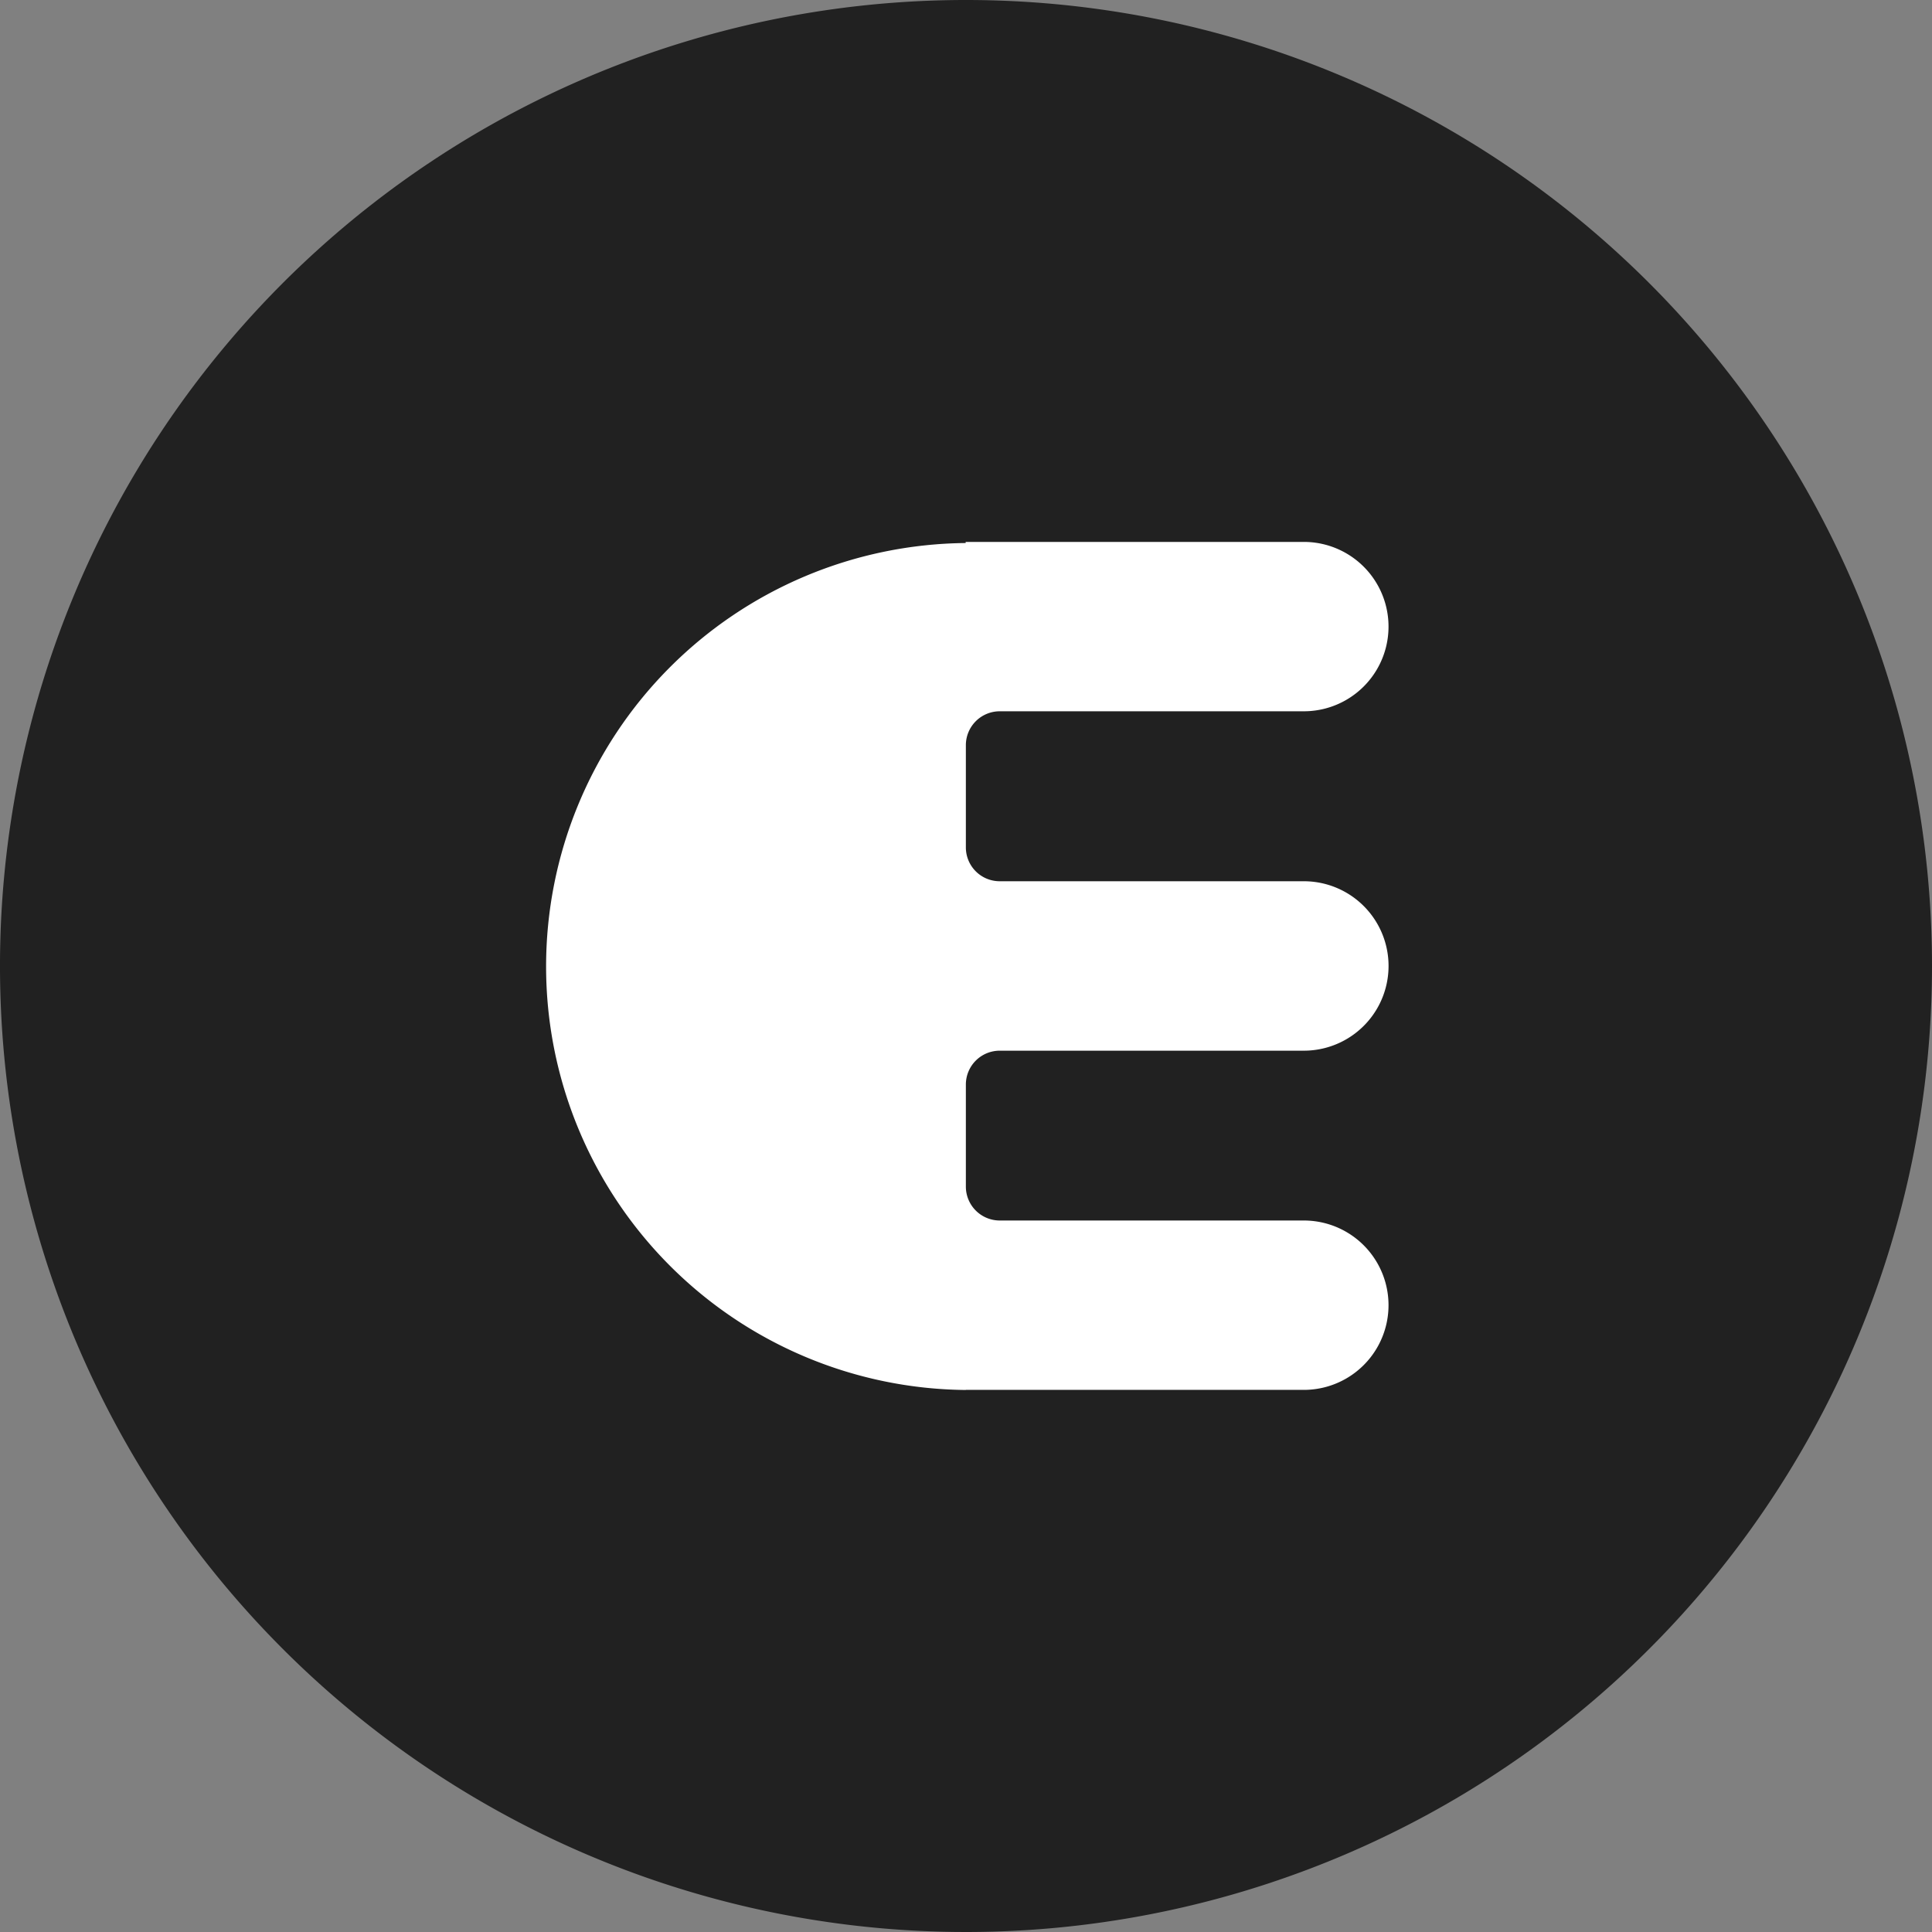
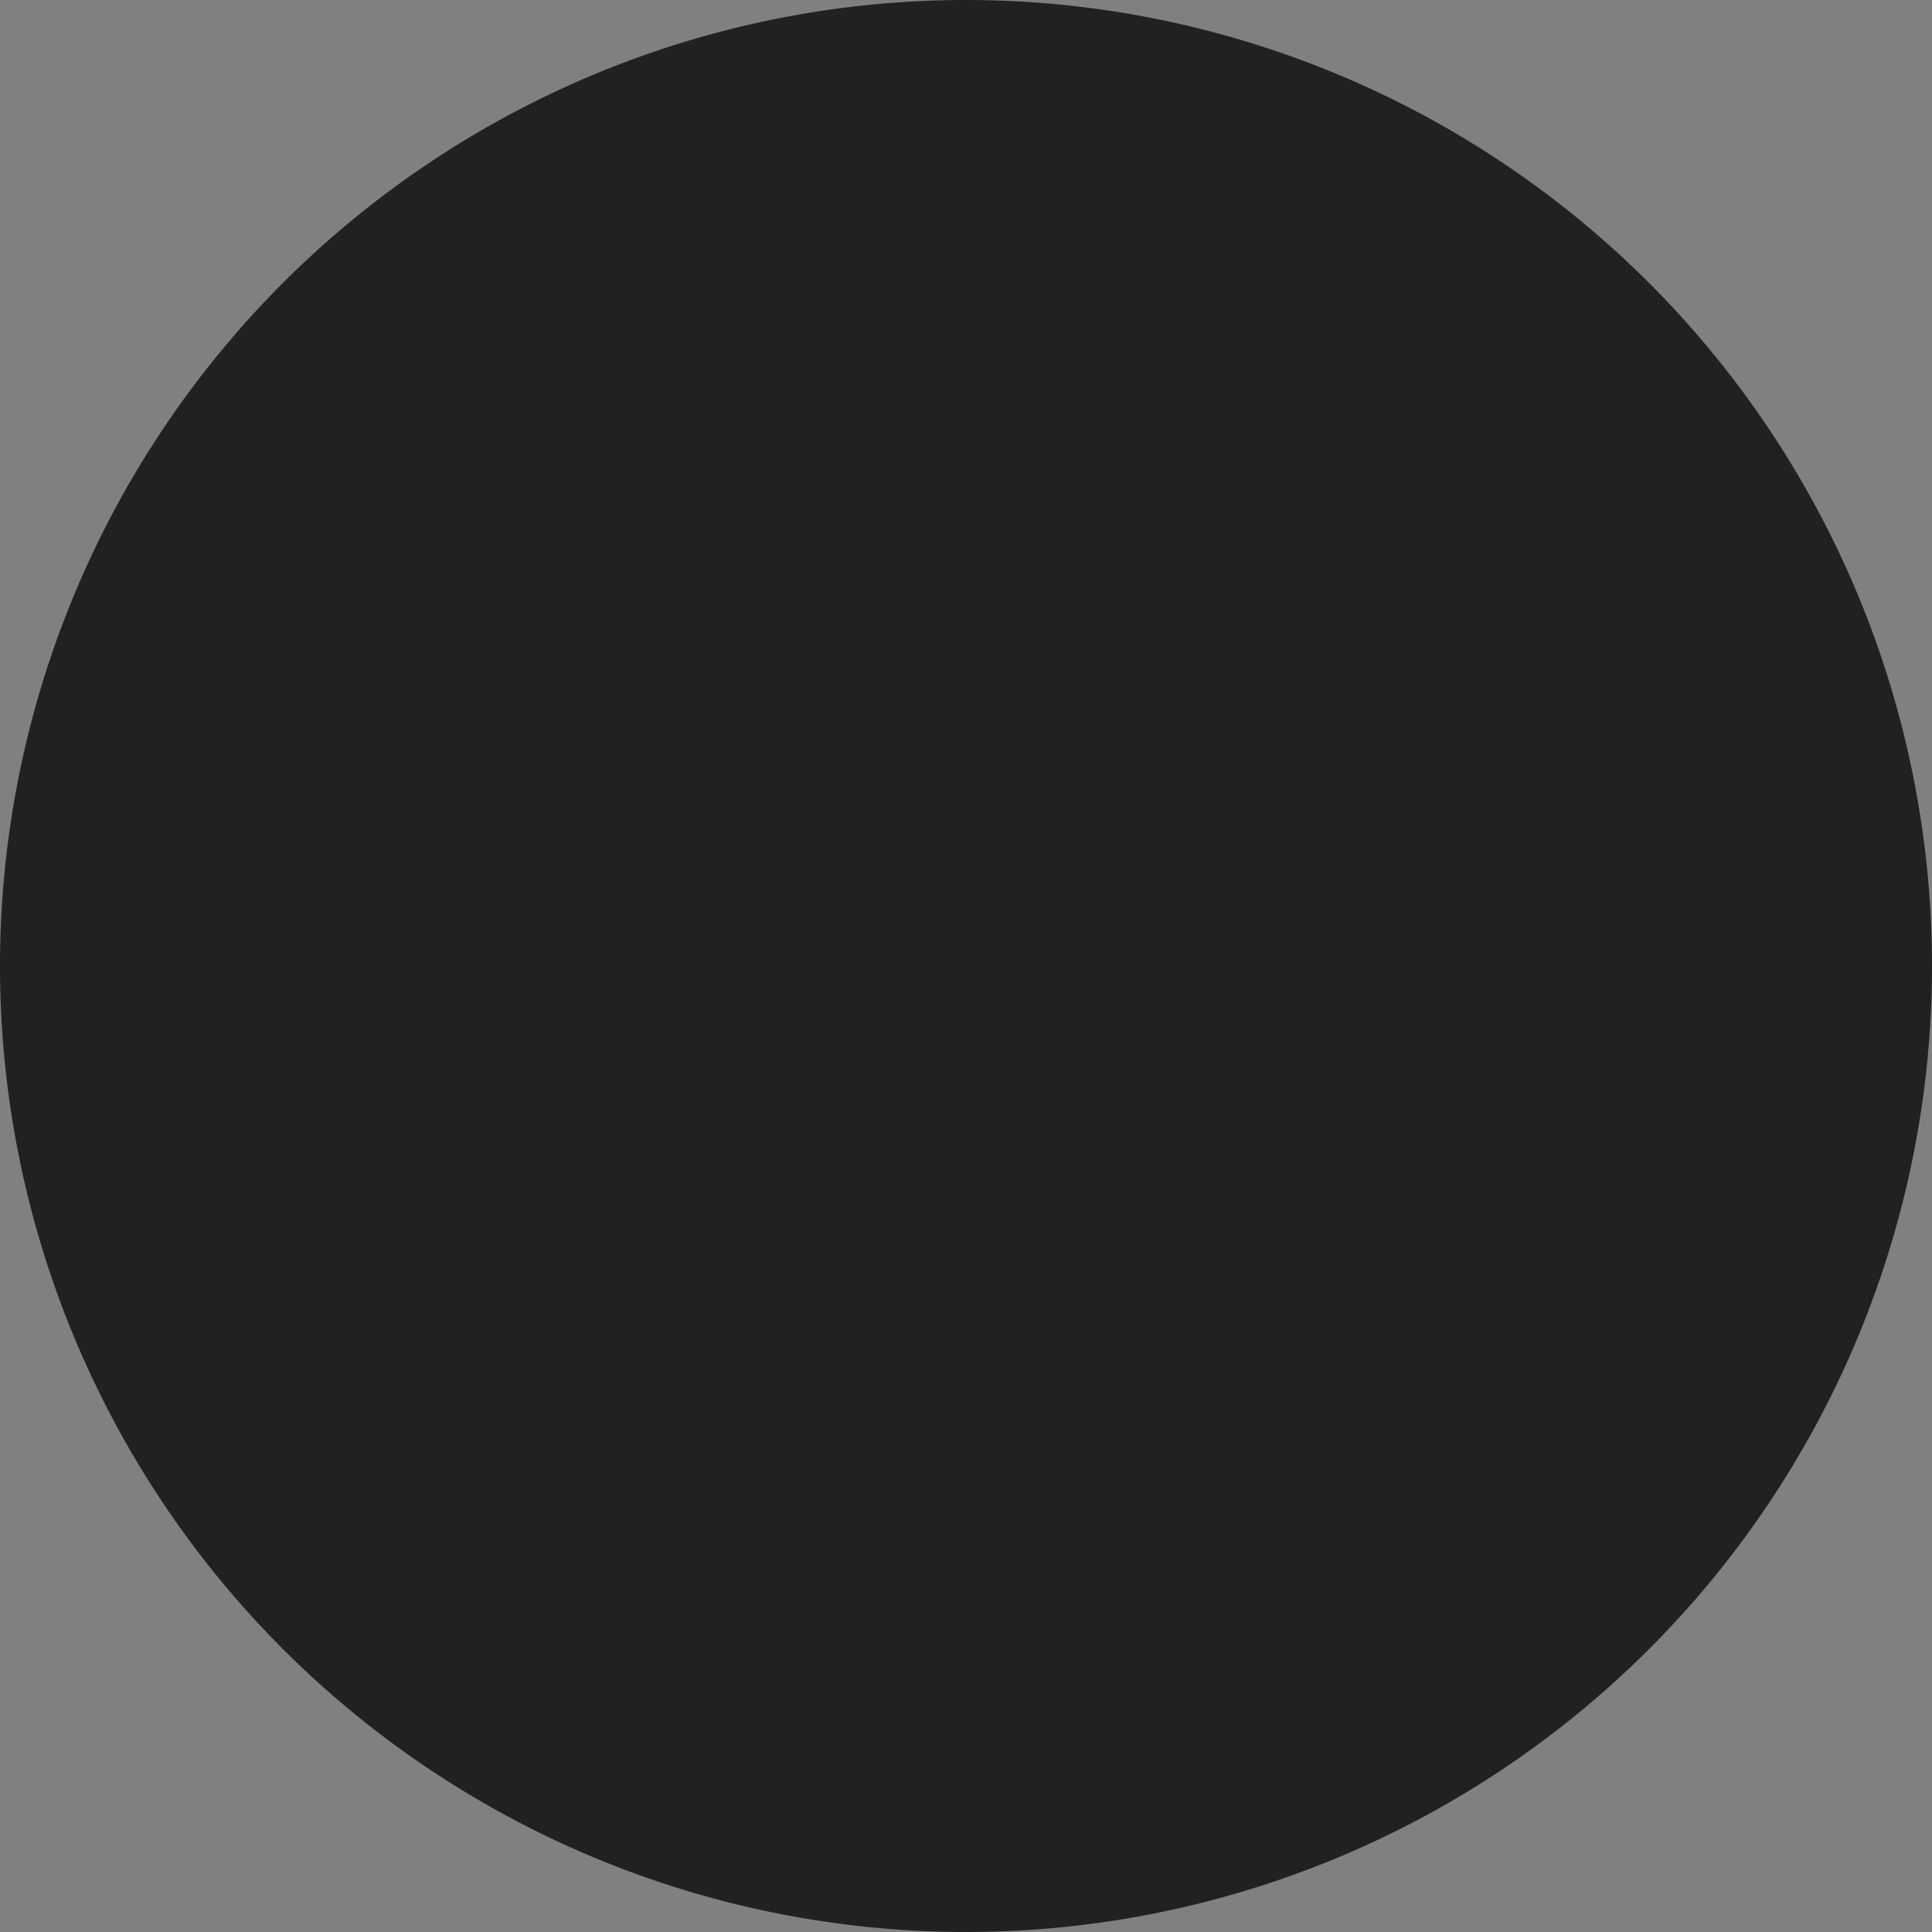
<svg xmlns="http://www.w3.org/2000/svg" width="55.552" height="55.552" viewBox="0 0 55.552 55.552">
  <rect x="0" y="0" width="55.552" height="55.552" fill="#808080" stroke="none" />
  <defs>
    <style>.a{fill:#212121;}.b{fill:#fff;}</style>
  </defs>
  <path class="a" d="M207.8,1264.728a27.776,27.776,0,1,1-27.775-27.776,27.776,27.776,0,0,1,27.775,27.776" transform="translate(-152.248 -1236.952)" />
-   <path class="b" d="M190.478,1287.35h9.713a2.435,2.435,0,1,0,.008-4.87h-8.747a.975.975,0,0,1-.975-.975v-2.933a.974.974,0,0,1,.975-.975h8.723a.061.061,0,0,1,.016,0,2.436,2.436,0,1,0,.008-4.872h-8.747a.973.973,0,0,1-.975-.974v-2.937a.975.975,0,0,1,.975-.976h8.739a2.435,2.435,0,1,0,.008-4.87h-9.728V1263a12.177,12.177,0,0,0,.006,24.353Z" transform="translate(-162.705 -1247.386)" />
</svg>